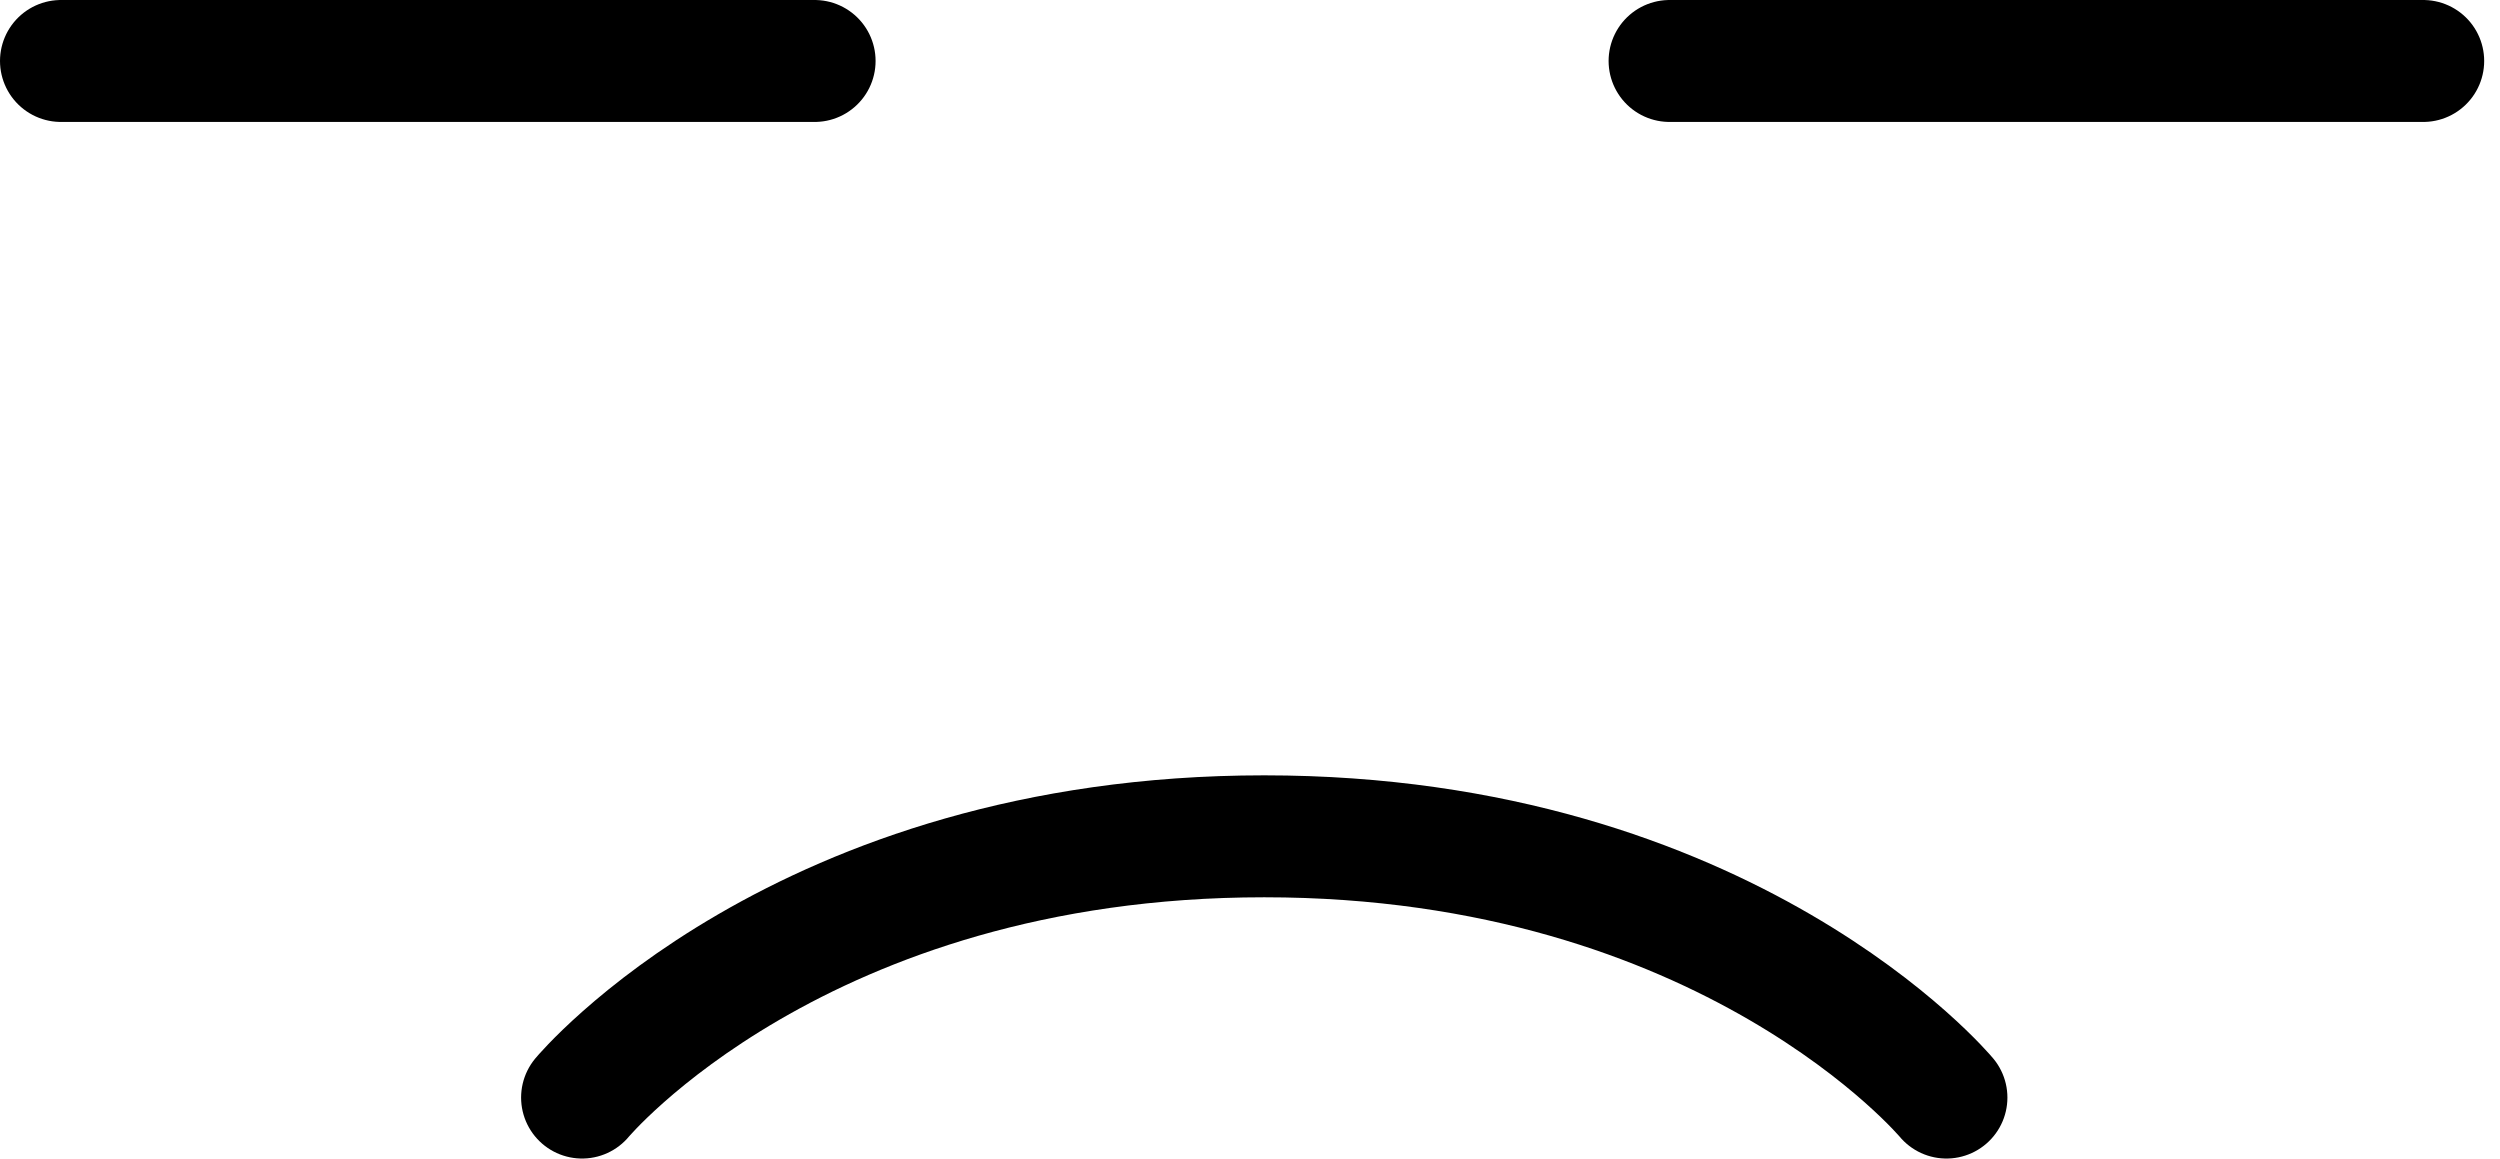
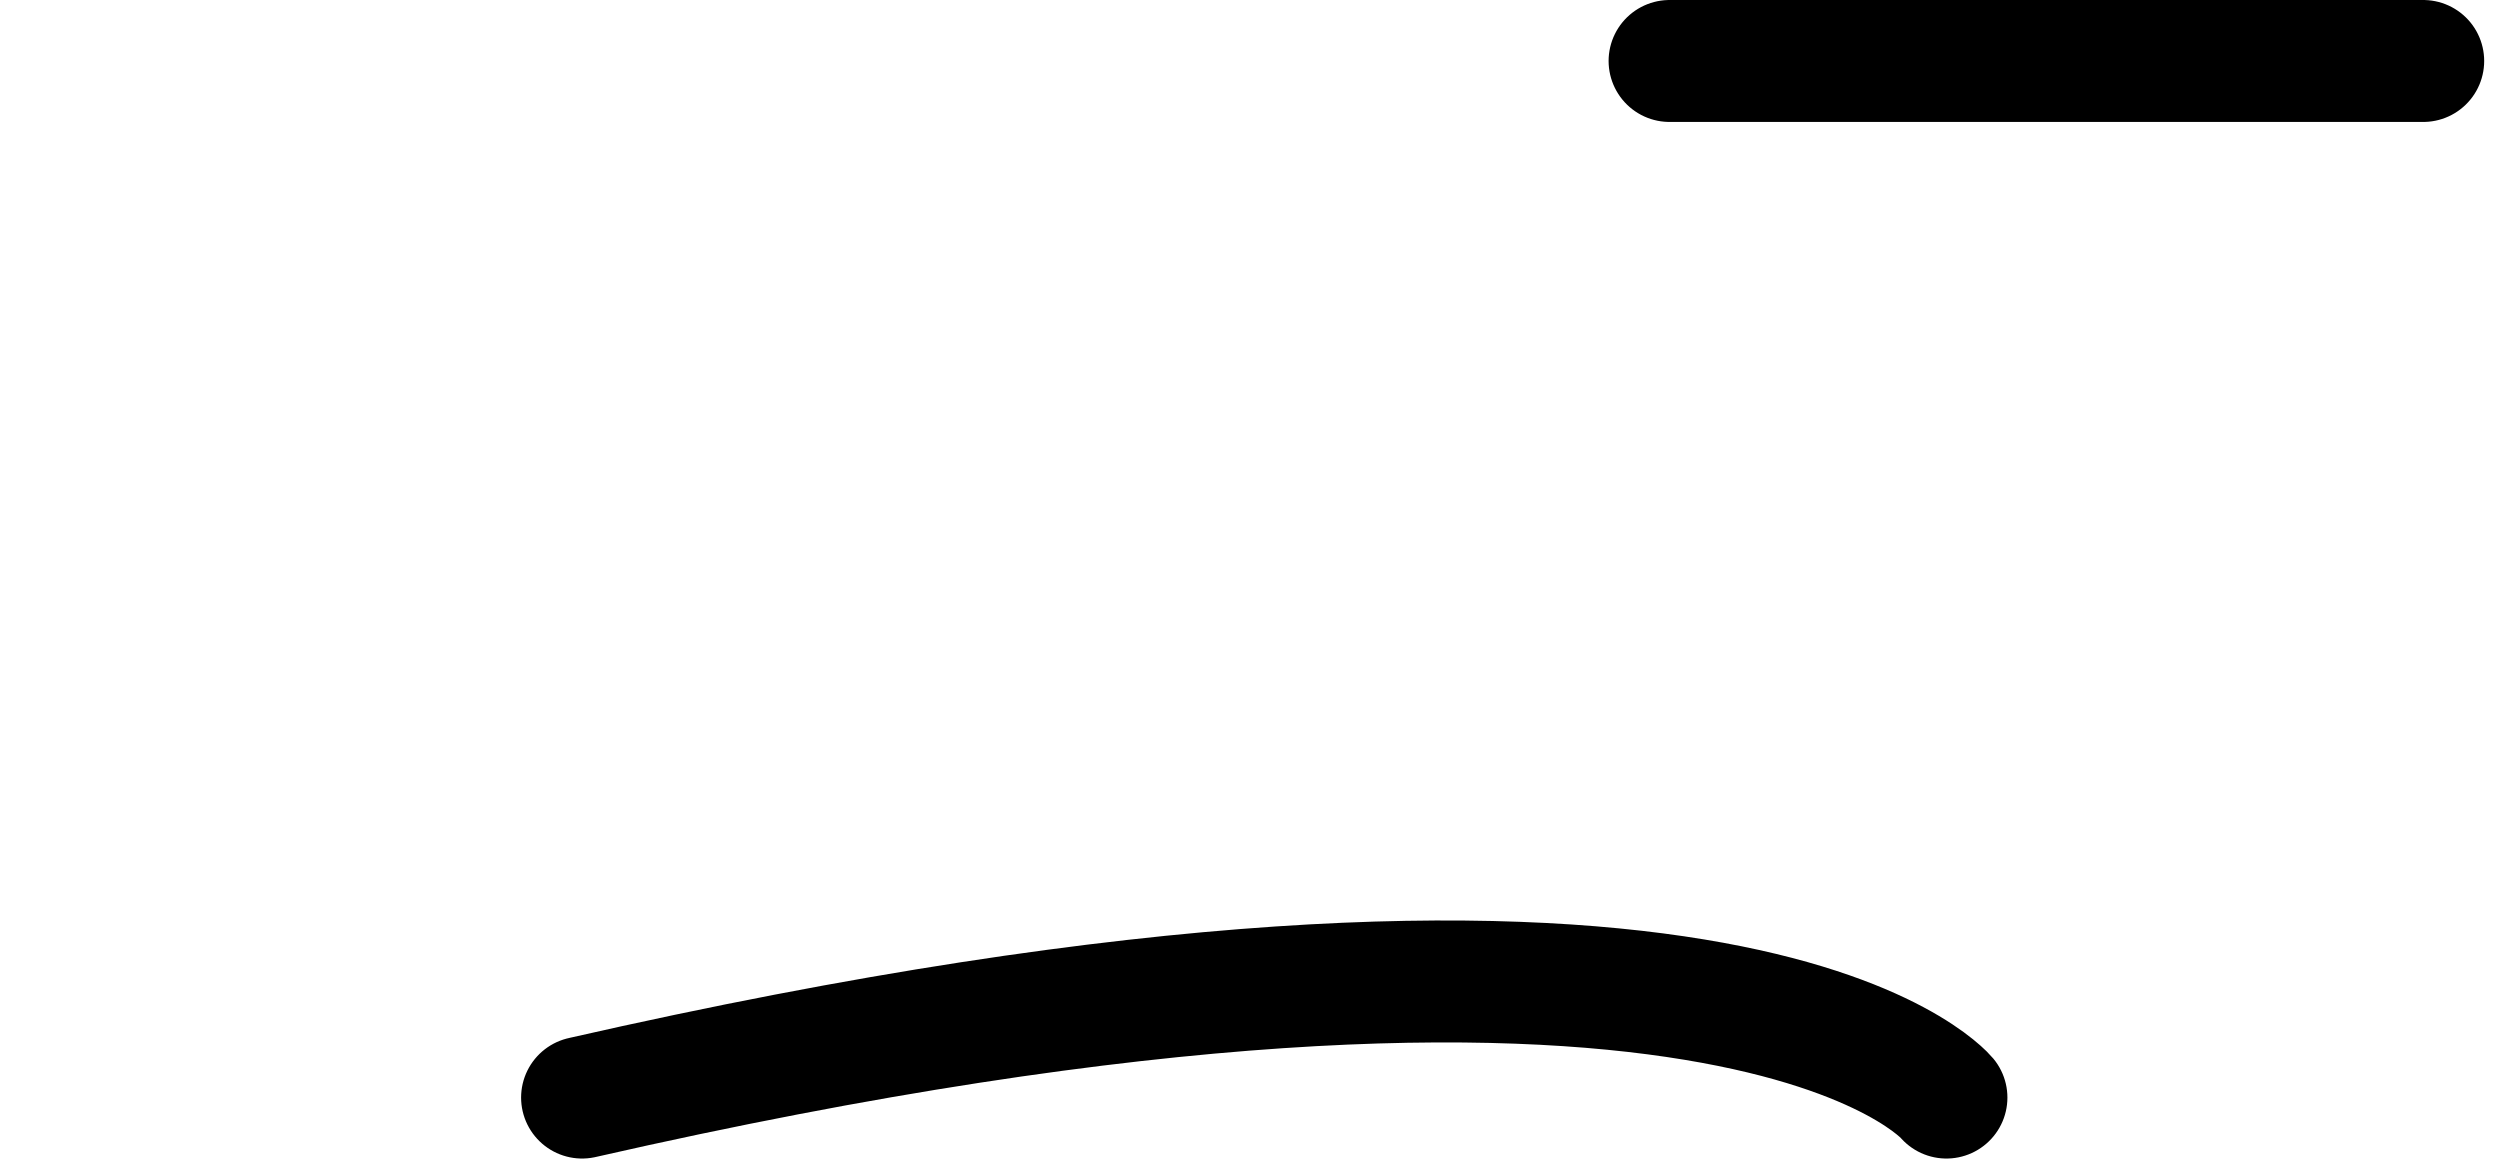
<svg xmlns="http://www.w3.org/2000/svg" width="82" height="38" viewBox="0 0 82 38" fill="none">
-   <path d="M2 2C2 2 5.945 2 14.359 2C22.774 2 26.719 2 26.719 2" stroke="black" stroke-width="4" stroke-linecap="round" />
  <path d="M54.762 2C54.762 2 58.707 2 67.121 2C75.536 2 79.481 2 79.481 2" stroke="black" stroke-width="4" stroke-linecap="round" />
-   <path d="M19.092 36C19.092 36 26.234 27.431 41.467 27.431C56.701 27.431 63.843 36 63.843 36" stroke="black" stroke-width="4" stroke-linecap="round" />
+   <path d="M19.092 36C56.701 27.431 63.843 36 63.843 36" stroke="black" stroke-width="4" stroke-linecap="round" />
</svg>